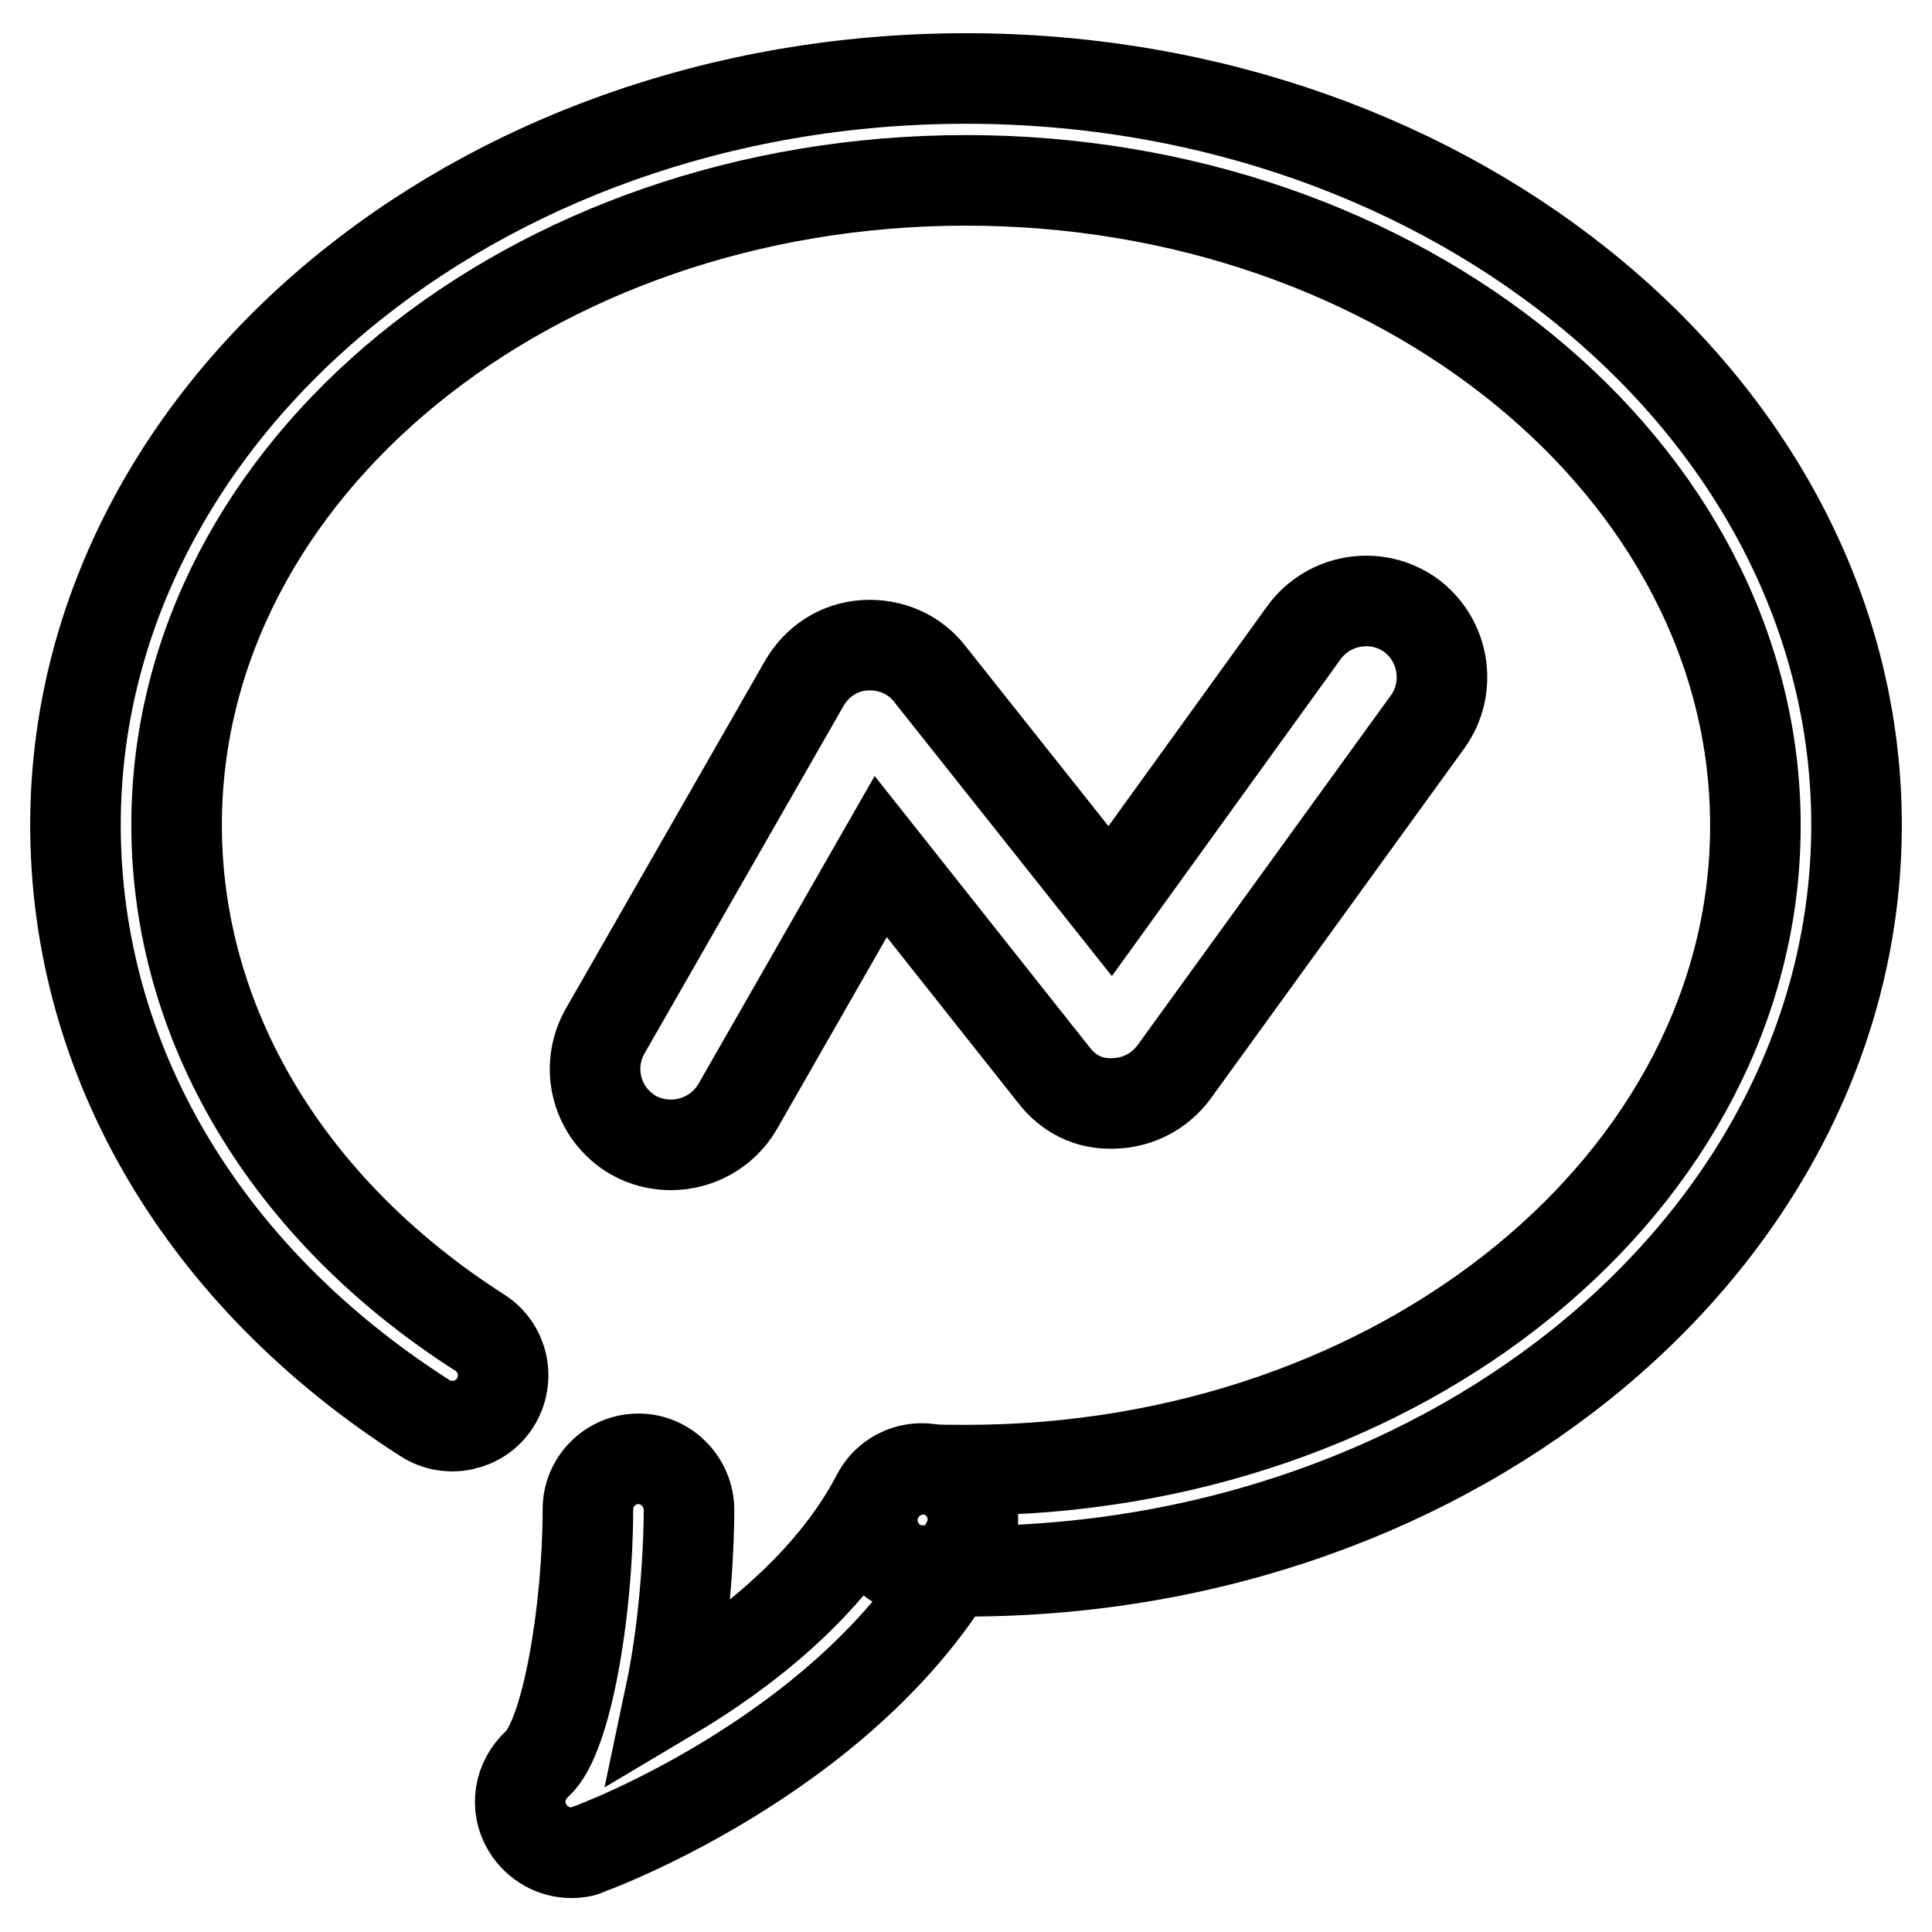
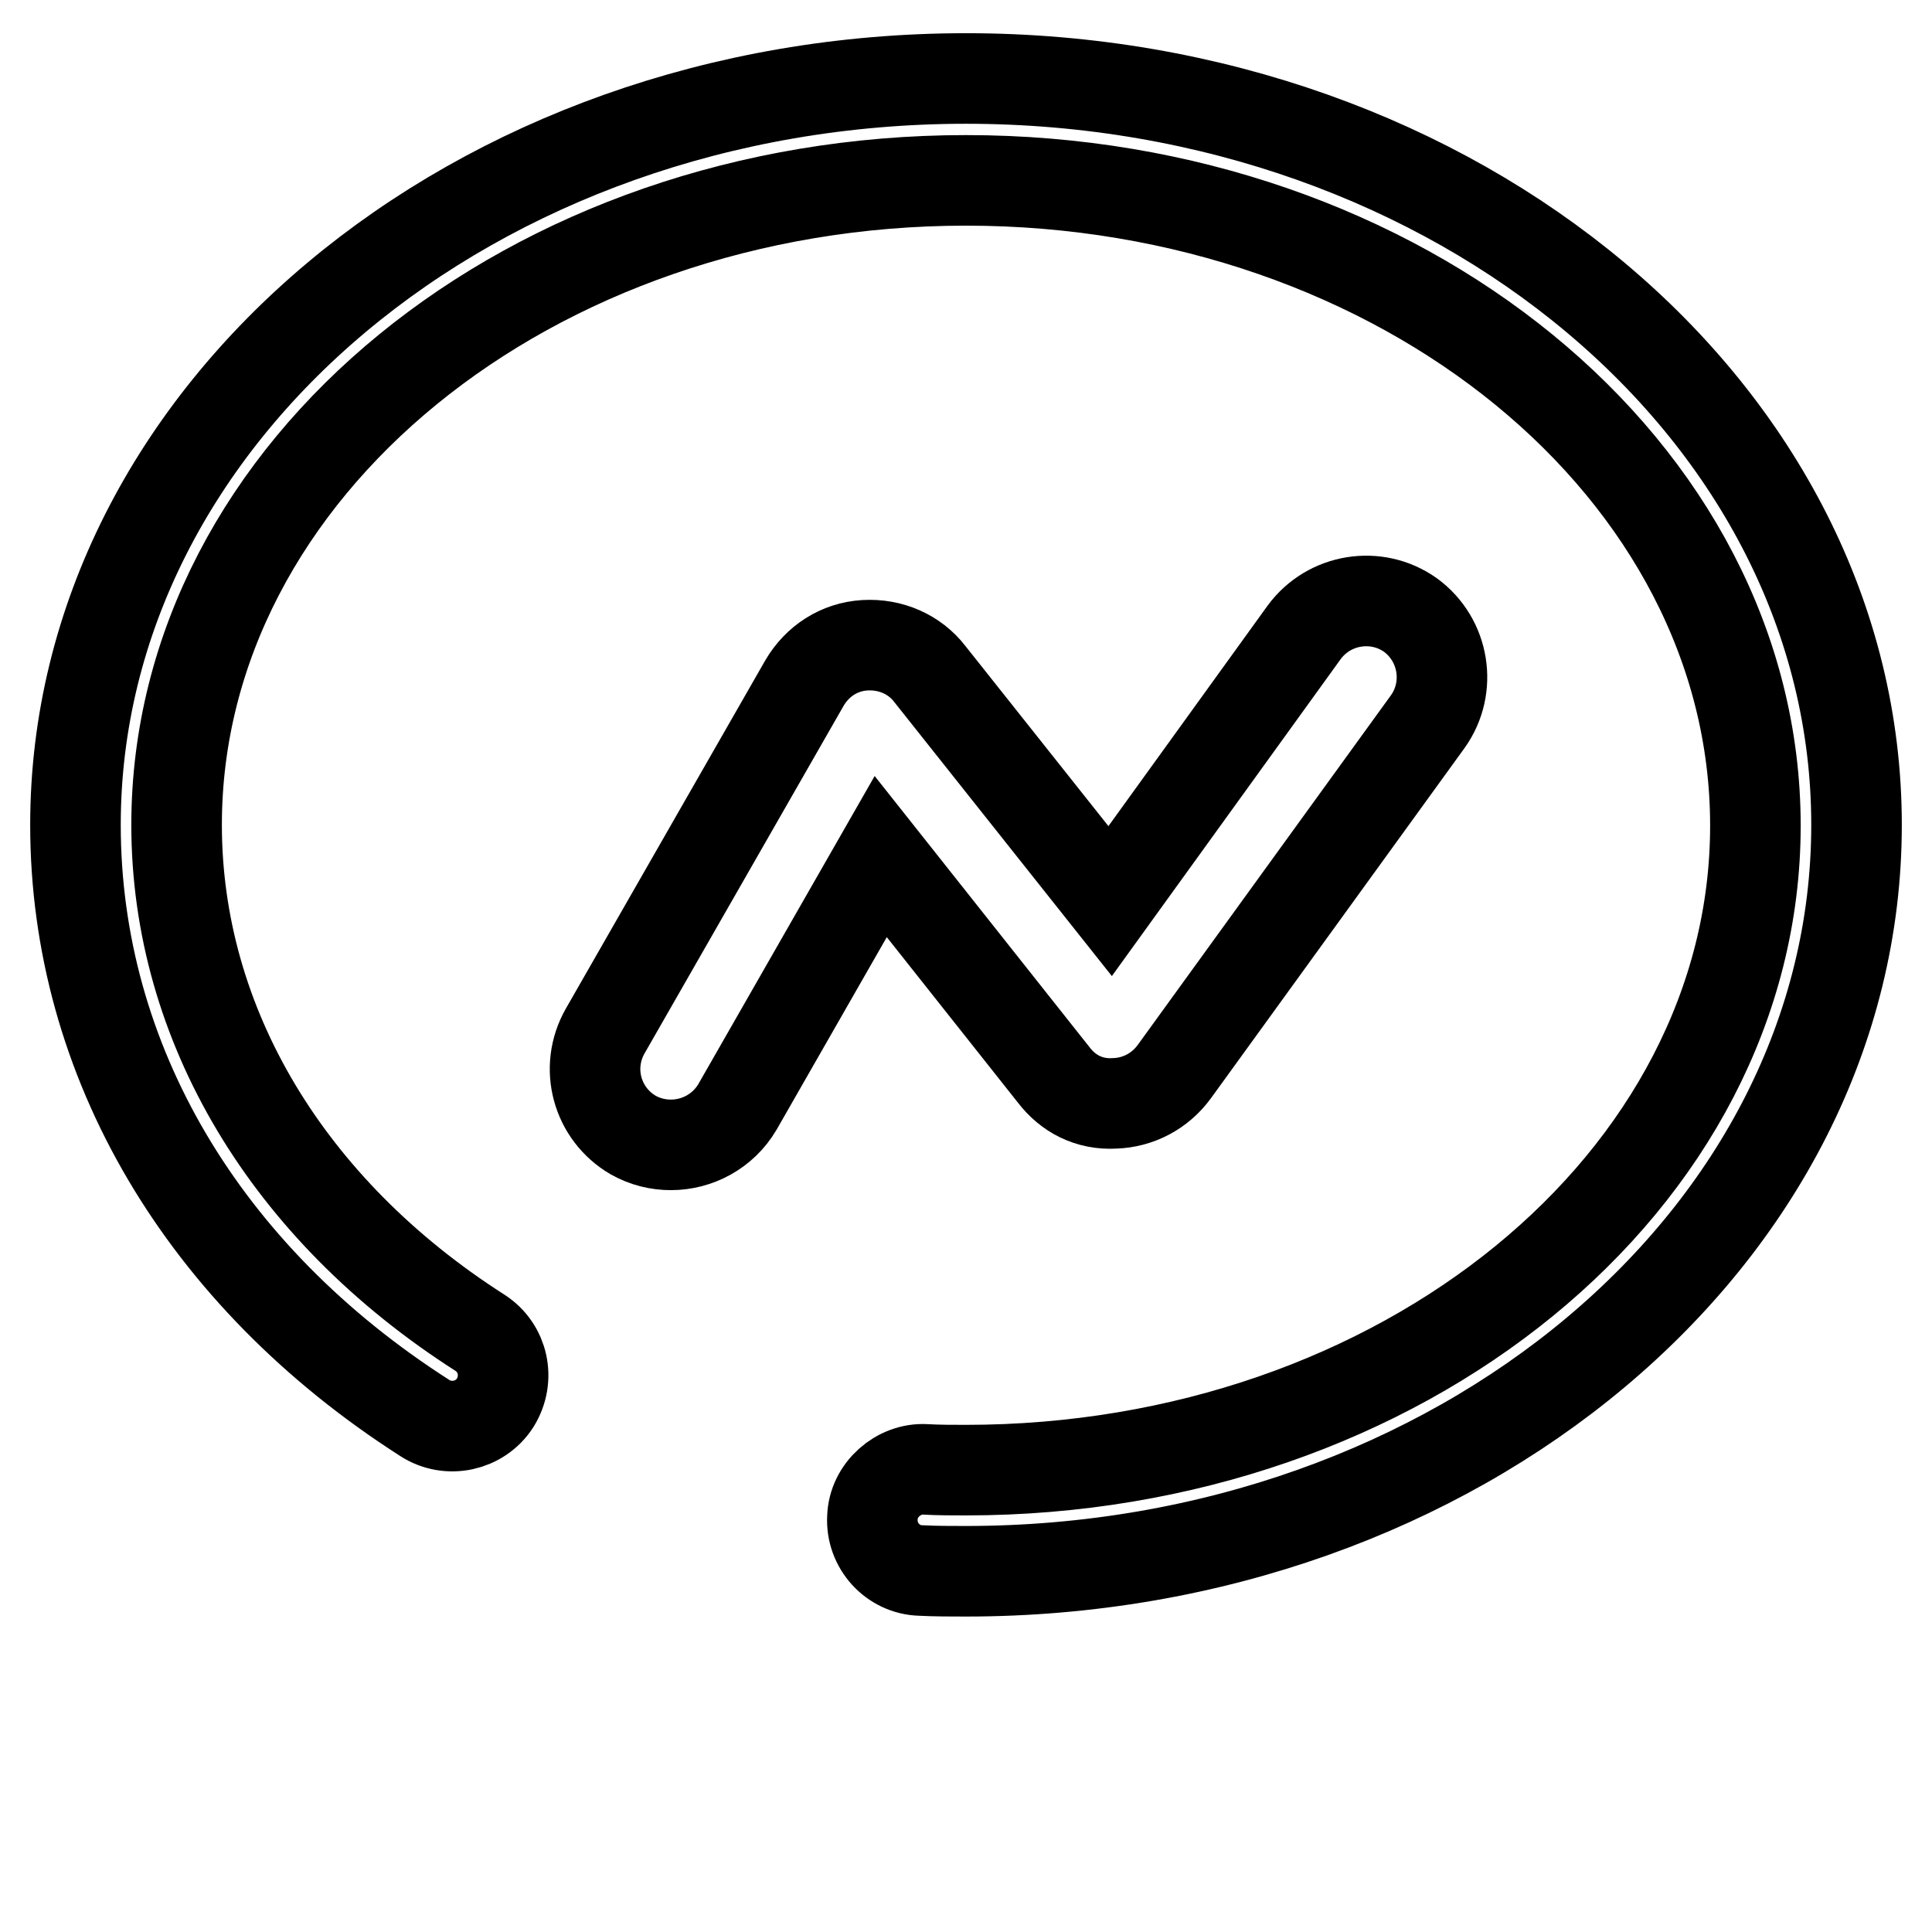
<svg xmlns="http://www.w3.org/2000/svg" version="1.1" x="0px" y="0px" viewBox="0 0 256 256" enable-background="new 0 0 256 256" xml:space="preserve">
  <g>
    <g>
      <path stroke-width="12" fill-opacity="0" stroke="#000000" d="M128,208.2c-2,0-4,0-6-0.1c-3.7-0.1-6.6-3.3-6.4-7c0.1-3.7,3.5-6.6,7-6.4c1.8,0.1,3.6,0.1,5.4,0.1c57.7,0,104.6-38.3,104.6-85.4c0-47.1-46.9-85.5-104.6-85.5c-57.7,0-104.6,38.3-104.6,85.4c0,26.4,14.7,51,40.2,67.3c3.1,2,4,6.1,2,9.3c-2,3.1-6.2,4-9.3,2C26.9,169.1,10,140.5,10,109.3c0-54.5,52.9-98.9,118-98.9c65.1,0,118,44.4,118,98.9C246,163.9,193.1,208.2,128,208.2z" />
-       <path stroke-width="12" fill-opacity="0" stroke="#000000" d="M75.7,245.5c-2.3,0-4.5-1.2-5.8-3.3c-1.7-2.8-1.1-6.3,1.3-8.5c3.9-3.5,6.7-20.3,6.7-33.7c0-3.7,3-6.7,6.7-6.7c0,0,0,0,0,0c3.7,0,6.7,3.1,6.7,6.8c0,3.3-0.3,14.2-2.5,24.6c9.6-5.7,21.2-14.6,27.4-26.5c1.7-3.3,5.8-4.6,9.1-2.8c3.3,1.7,4.6,5.8,2.8,9.1c-14.3,27.1-48.8,40.1-50.3,40.6C77.3,245.4,76.5,245.5,75.7,245.5z" />
      <path stroke-width="12" fill-opacity="0" stroke="#000000" d="M88.9,151.7c-1.7,0-3.4-0.4-5-1.3c-4.8-2.8-6.5-8.9-3.7-13.8l26.4-46.1c1.7-2.9,4.6-4.8,8-5c3.4-0.2,6.6,1.2,8.6,3.8l23.9,30.1l25.7-35.6c3.3-4.5,9.6-5.5,14.1-2.3c4.5,3.3,5.5,9.6,2.3,14.1L155.6,142c-1.9,2.6-4.8,4.1-7.9,4.2c-3.4,0.2-6.2-1.3-8.1-3.8l-22.9-28.9l-19,33.2C95.8,149.9,92.4,151.7,88.9,151.7z" />
    </g>
  </g>
</svg>